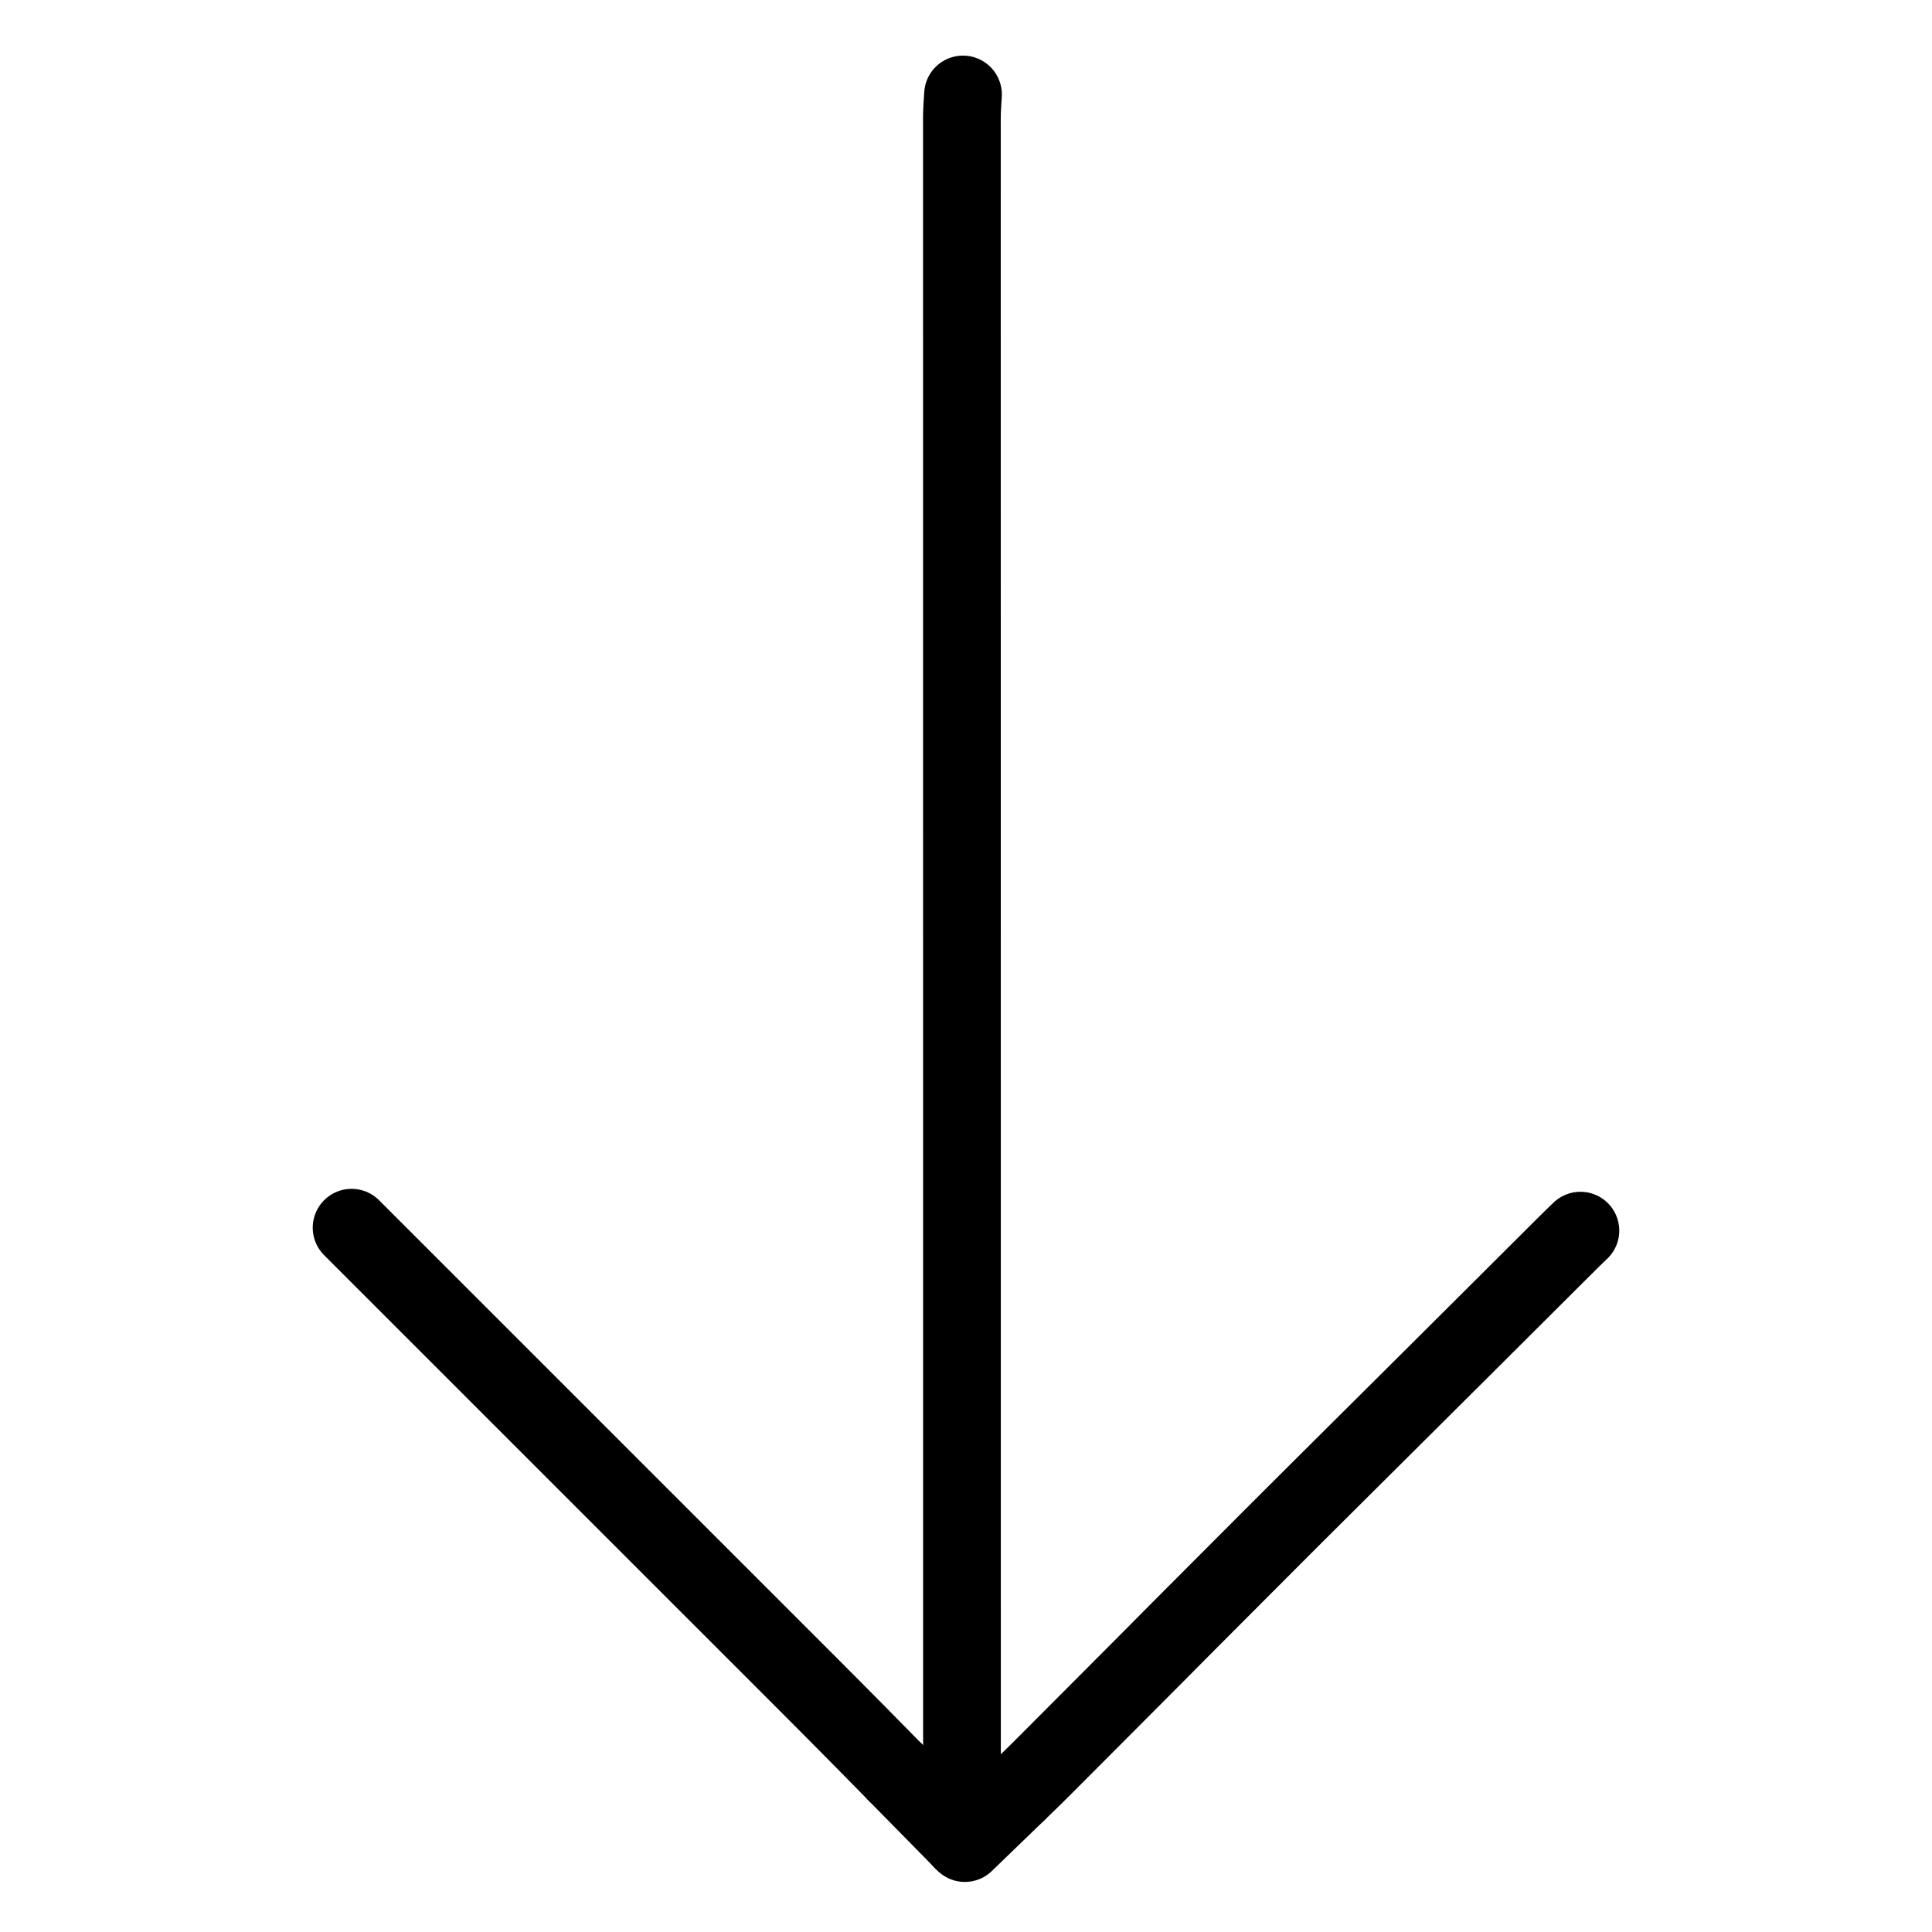
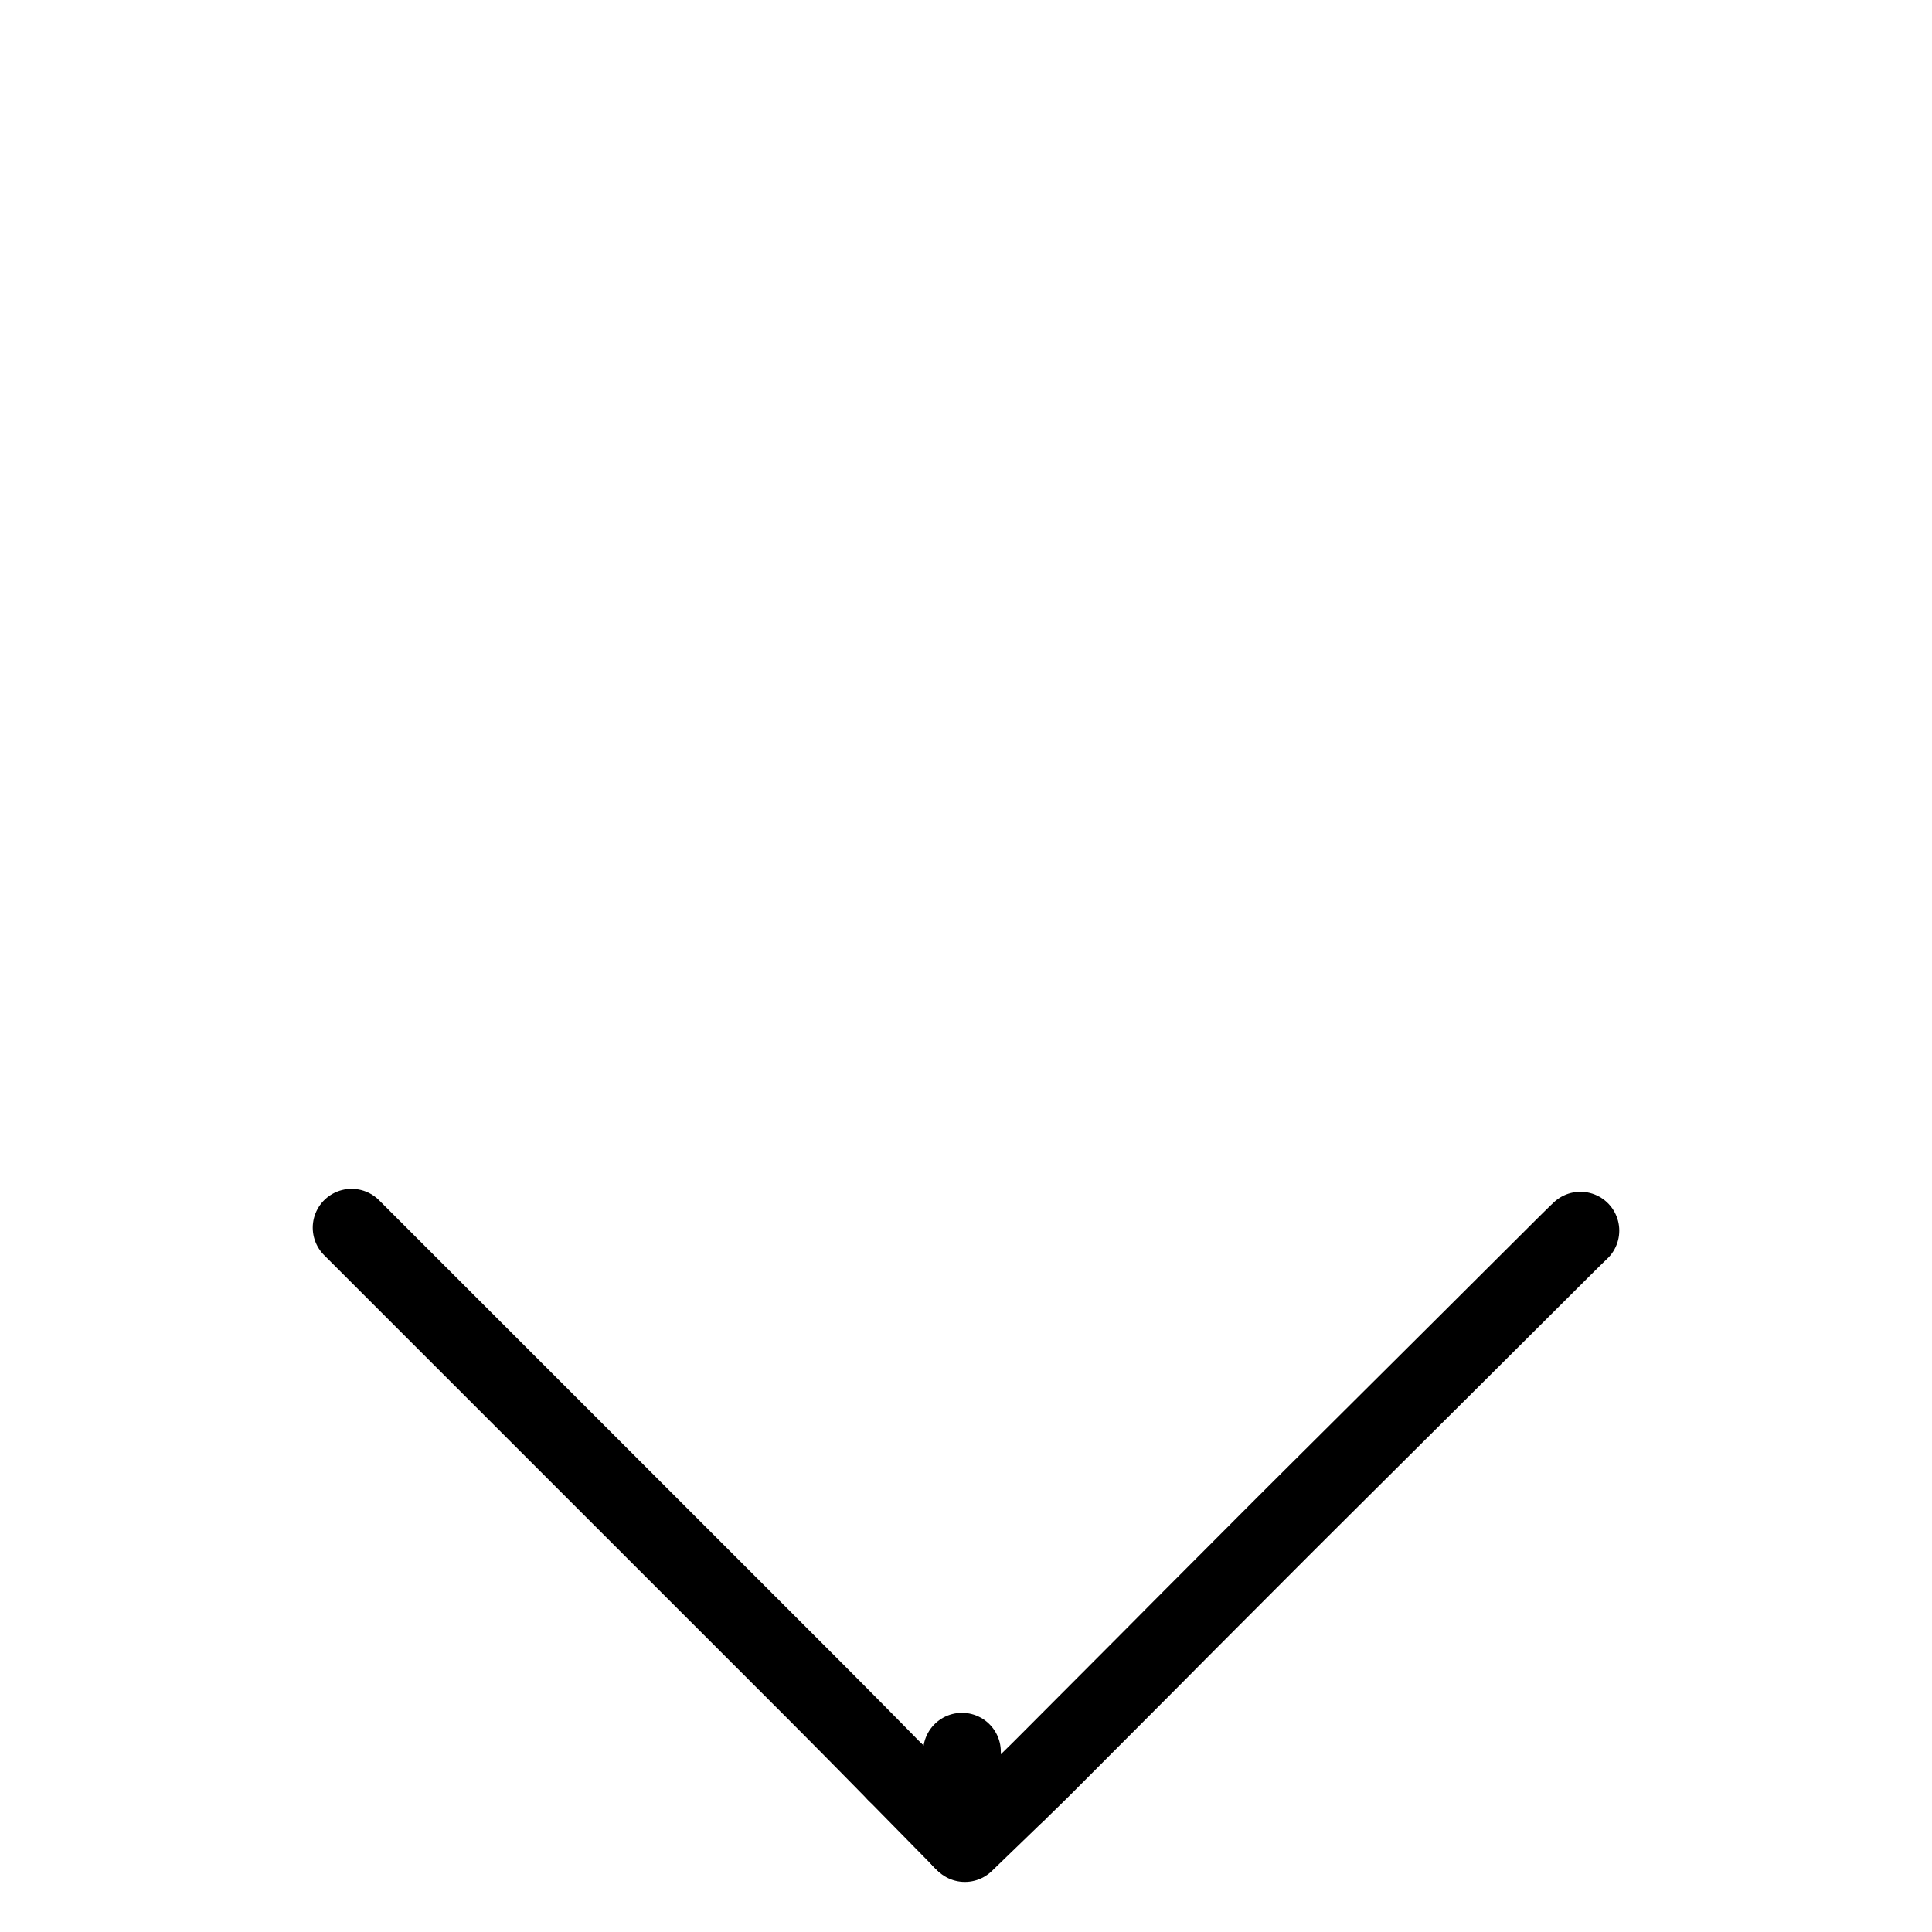
<svg xmlns="http://www.w3.org/2000/svg" viewBox="-47.5 -47.5 1119.0 1119.0" width="1024" height="1024">
  <g id="skeleton-paths" stroke-width="45.0">
-     <path id="path-0-0" d="M509.669 967.059L509.669 965.327L509.668 963.090L509.668 960.372L509.668 957.405L509.668 954.783L509.668 951.799L509.668 949.154L509.668 946.176L509.668 943.530L509.667 940.553L509.667 937.907L509.667 934.929L509.667 932.284L509.667 929.306L509.667 926.661L509.667 923.683L509.666 921.037L509.666 918.059L509.666 915.414L509.666 912.436L509.666 909.791L509.666 906.813L509.666 904.167L509.665 901.190L509.665 898.544L509.665 895.566L509.665 892.921L509.665 889.943L509.665 887.297L509.665 884.320L509.664 881.674L509.664 878.696L509.664 876.051L509.664 873.073L509.664 870.428L509.664 867.450L509.664 864.804L509.664 861.826L509.663 859.181L509.663 856.203L509.663 853.558L509.663 850.580L509.663 847.934L509.663 844.957L509.663 842.311L509.662 839.333L509.662 836.688L509.662 833.710L509.662 831.064L509.662 828.087L509.662 825.441L509.662 822.463L509.661 819.818L509.661 816.840L509.661 814.195L509.661 811.217L509.661 808.571L509.661 805.593L509.661 802.948L509.660 799.970L509.660 797.325L509.660 794.347L509.660 791.701L509.660 788.724L509.660 786.078L509.660 783.100L509.660 780.455L509.659 777.477L509.659 774.831L509.659 771.854L509.659 769.208L509.659 766.230L509.659 763.585L509.659 760.607L509.658 757.962L509.658 754.984L509.658 752.338L509.658 749.360L509.658 746.715L509.658 743.737L509.658 741.092L509.657 738.114L509.657 735.468L509.657 732.491L509.657 729.845L509.657 726.867L509.657 724.222L509.657 721.244L509.657 718.598L509.656 715.621L509.656 712.975L509.656 709.997L509.656 707.352L509.656 704.374L509.656 701.729L509.656 698.751L509.655 696.105L509.655 693.127L509.655 690.482L509.655 687.504L509.655 684.859L509.655 681.881L509.655 679.235L509.654 676.258L509.654 673.612L509.654 670.634L509.654 667.989L509.654 665.011L509.654 662.365L509.654 659.388L509.653 656.742L509.653 653.764L509.653 651.119L509.653 648.141L509.653 645.496L509.653 642.518L509.653 639.872L509.653 636.894L509.652 634.249L509.652 631.271L509.652 628.626L509.652 625.648L509.652 623.002L509.652 620.025L509.652 617.379L509.651 614.401L509.651 611.756L509.651 608.778L509.651 606.132L509.651 603.155L509.651 600.509L509.651 597.531L509.650 594.886L509.650 591.908L509.650 589.263L509.650 586.285L509.650 583.639L509.650 580.661L509.650 578.016L509.649 575.038L509.649 572.393L509.649 569.415L509.649 566.769L509.649 563.792L509.649 561.146L509.649 558.168L509.649 555.523L509.648 552.545L509.648 549.899L509.648 546.922L509.648 544.276L509.648 541.298L509.648 538.653L509.648 535.675L509.647 533.030L509.647 530.052L509.647 527.406L509.647 524.428L509.647 521.783L509.647 518.805L509.647 516.160L509.646 513.182L509.646 510.536L509.646 507.559L509.646 504.913L509.646 501.839L509.646 499.147L509.646 496.018L509.646 493.451L509.645 490.453L509.645 487.951L509.645 485L509.645 482.415L509.645 479.442L509.645 476.796L509.645 473.819L509.644 471.173L509.644 468.195L509.644 465.550L509.644 462.572L509.644 459.927L509.644 456.949L509.644 454.303L509.643 451.326L509.643 448.680L509.643 445.702L509.643 443.057L509.643 440.079L509.643 437.433L509.643 434.456L509.642 431.810L509.642 428.832L509.642 426.187L509.642 423.209L509.642 420.563L509.642 417.586L509.642 414.940L509.642 411.962L509.641 409.317L509.641 406.339L509.641 403.694L509.641 400.716L509.641 398.070L509.641 395.092L509.641 392.447L509.640 389.469L509.640 386.824L509.640 383.846L509.640 381.200L509.640 378.223L509.640 375.577L509.640 372.599L509.639 369.954L509.639 366.976L509.639 364.330L509.639 361.353L509.639 358.707L509.639 355.729L509.639 353.084L509.638 350.106L509.638 347.461L509.638 344.483L509.638 341.837L509.638 338.859L509.638 336.214L509.638 333.236L509.638 330.591L509.637 327.613L509.637 324.967L509.637 321.990L509.637 319.344L509.637 316.366L509.637 313.721L509.637 310.743L509.636 308.097L509.636 305.120L509.636 302.474L509.636 299.496L509.636 296.851L509.636 293.873L509.636 291.228L509.635 288.250L509.635 285.604L509.635 282.626L509.635 279.981L509.635 277.003L509.635 274.358L509.635 271.380L509.635 268.734L509.634 265.757L509.634 263.111L509.634 260.133L509.634 257.488L509.634 254.510L509.634 251.864L509.634 248.887L509.633 246.241L509.633 243.263L509.633 240.618L509.633 237.640L509.633 234.995L509.633 232.017L509.633 229.371L509.632 226.393L509.632 223.748L509.632 220.770L509.632 218.125L509.632 215.147L509.632 212.501L509.632 209.524L509.631 206.878L509.631 203.900L509.631 201.255L509.631 198.277L509.631 195.631L509.631 192.654L509.631 190.008L509.631 187.030L509.630 184.385L509.630 181.407L509.630 178.762L509.630 175.784L509.630 173.138L509.630 170.160L509.630 167.515L509.629 164.537L509.629 161.892L509.629 158.914L509.629 156.268L509.629 153.291L509.629 150.645L509.629 147.667L509.628 145.022L509.628 142.044L509.628 139.398L509.628 136.421L509.628 133.775L509.628 130.797L509.628 128.152L509.627 125.174L509.627 122.529L509.627 119.551L509.627 116.905L509.627 113.927L509.627 111.282L509.627 108.304L509.627 105.659L509.626 102.681L509.626 100.035L509.626 97.058L509.626 94.412L509.626 91.434L509.626 88.789L509.626 85.811L509.625 83.165L509.625 80.188L509.625 77.542L509.625 74.564L509.625 71.919L509.625 68.941L509.625 66.296L509.624 63.318L509.624 60.672L509.624 57.694L509.624 55.049L509.624 52.071L509.624 49.426L509.624 46.448L509.624 43.802L509.623 40.825L509.623 38.179L509.623 35.201L509.623 32.556L509.623 29.578L509.623 26.932L509.623 23.955L509.622 21.309L509.666 18.275L509.787 15.165L509.980 11.714L510.155 9.120L510.264 7.212" stroke="#000000" stroke-width="45" fill="none" stroke-linecap="round" stroke-linejoin="round" />
    <path id="path-1-0" d="M156.133 663.566L158.998 666.431L162.484 669.917L167.500 674.933L172.811 680.244L178.313 685.746L183.931 691.363L189.554 696.986L195.178 702.610L200.801 708.233L206.425 713.856L212.048 719.479L217.672 725.102L223.295 730.725L228.918 736.348L234.542 741.971L240.165 747.595L245.789 753.218L251.412 758.841L257.036 764.464L262.659 770.087L268.283 775.710L273.906 781.333L279.530 786.957L285.153 792.580L290.770 798.197L296.279 803.704L301.706 809.132L307.024 814.450L312.453 819.878L317.962 825.387L323.580 831.005L329.204 836.628L334.827 842.251L340.450 847.874L346.074 853.497L351.697 859.120L357.321 864.743L362.944 870.366L368.568 875.990L374.191 881.613L379.815 887.236L385.438 892.859L391.062 898.482L396.685 904.105L402.309 909.728L407.932 915.352L413.555 920.975L419.177 926.600L424.794 932.229L430.406 937.865L436.013 943.503L441.615 949.148L447.212 954.798L452.798 960.458L458.378 966.125L463.954 971.796L467.939 975.851L471.314 979.283" stroke="#000000" stroke-width="45" fill="none" stroke-linecap="round" stroke-linejoin="round" />
    <path id="path-2-0" d="M541.611 990.747L543.418 989L545.304 987.172L548.273 984.285L550.960 981.659L553.965 978.702L556.619 976.065L559.599 973.089L562.241 970.440L565.214 967.458L567.856 964.808L570.829 961.826L573.475 959.173L576.518 956.120L579.567 953.061L582.958 949.659L586.336 946.272L589.347 943.254L592.364 940.229L594.996 937.590L597.969 934.608L600.611 931.959L603.584 928.976L606.226 926.327L609.200 923.345L611.841 920.696L614.814 917.713L617.454 915.062L620.423 912.075L623.060 909.421L626.027 906.433L628.663 903.777L631.629 900.788L634.266 898.134L637.235 895.147L639.875 892.496L642.848 889.514L645.491 886.866L648.466 883.885L651.108 881.236L654.083 878.255L656.726 875.607L659.700 872.626L662.343 869.978L665.318 866.997L667.960 864.349L670.935 861.368L673.578 858.719L676.552 855.738L679.195 853.090L682.169 850.109L684.812 847.461L687.787 844.480L690.429 841.831L693.405 838.852L696.051 836.206L699.031 833.231L701.680 830.589L704.662 827.616L707.312 824.974L710.295 822.002L712.946 819.361L715.930 816.390L718.583 813.751L721.568 810.781L724.220 808.143L727.206 805.173L729.858 802.534L732.844 799.564L735.496 796.925L738.482 793.955L741.134 791.317L744.120 788.347L746.763 785.717L749.792 782.704L752.814 779.697L756.206 776.323L759.611 772.935L762.672 769.890L765.728 766.850L768.384 764.208L771.369 761.238L774.022 758.599L777.007 755.629L779.659 752.990L782.644 750.019L785.296 747.380L788.280 744.409L790.932 741.770L793.917 738.799L796.568 736.159L799.552 733.187L802.202 730.546L805.185 727.574L807.835 724.933L810.818 721.960L813.468 719.319L816.450 716.346L819.100 713.705L822.083 710.732L824.733 708.091L827.716 705.118L830.365 702.477L833.348 699.504L835.998 696.863L838.981 693.890L841.631 691.249L844.613 688.276L847.263 685.635L850.246 682.662L852.896 680.021L855.879 677.048L858.529 674.407L861.519 671.442L864.190 668.822L866.341 666.730L867.867 665.270" stroke="#000000" stroke-width="45" fill="none" stroke-linecap="round" stroke-linejoin="round" />
    <path id="path-extension-1" d="M509.669 967.059L509.670 1018.305" stroke="#000000" stroke-width="45" fill="none" stroke-linecap="round" stroke-linejoin="round" />
    <path id="path-extension-2" d="M471.314 979.283L509.670 1018.305" stroke="#000000" stroke-width="45" fill="none" stroke-linecap="round" stroke-linejoin="round" />
    <path id="path-extension-3" d="M541.611 990.747L511.336 1020" stroke="#000000" stroke-width="45" fill="none" stroke-linecap="round" stroke-linejoin="round" />
    <path id="path-connection-1" d="M509.670 1018.305L509.670 1018.305" stroke="#000000" stroke-width="45" fill="none" stroke-linecap="round" stroke-linejoin="round" />
  </g>
</svg>